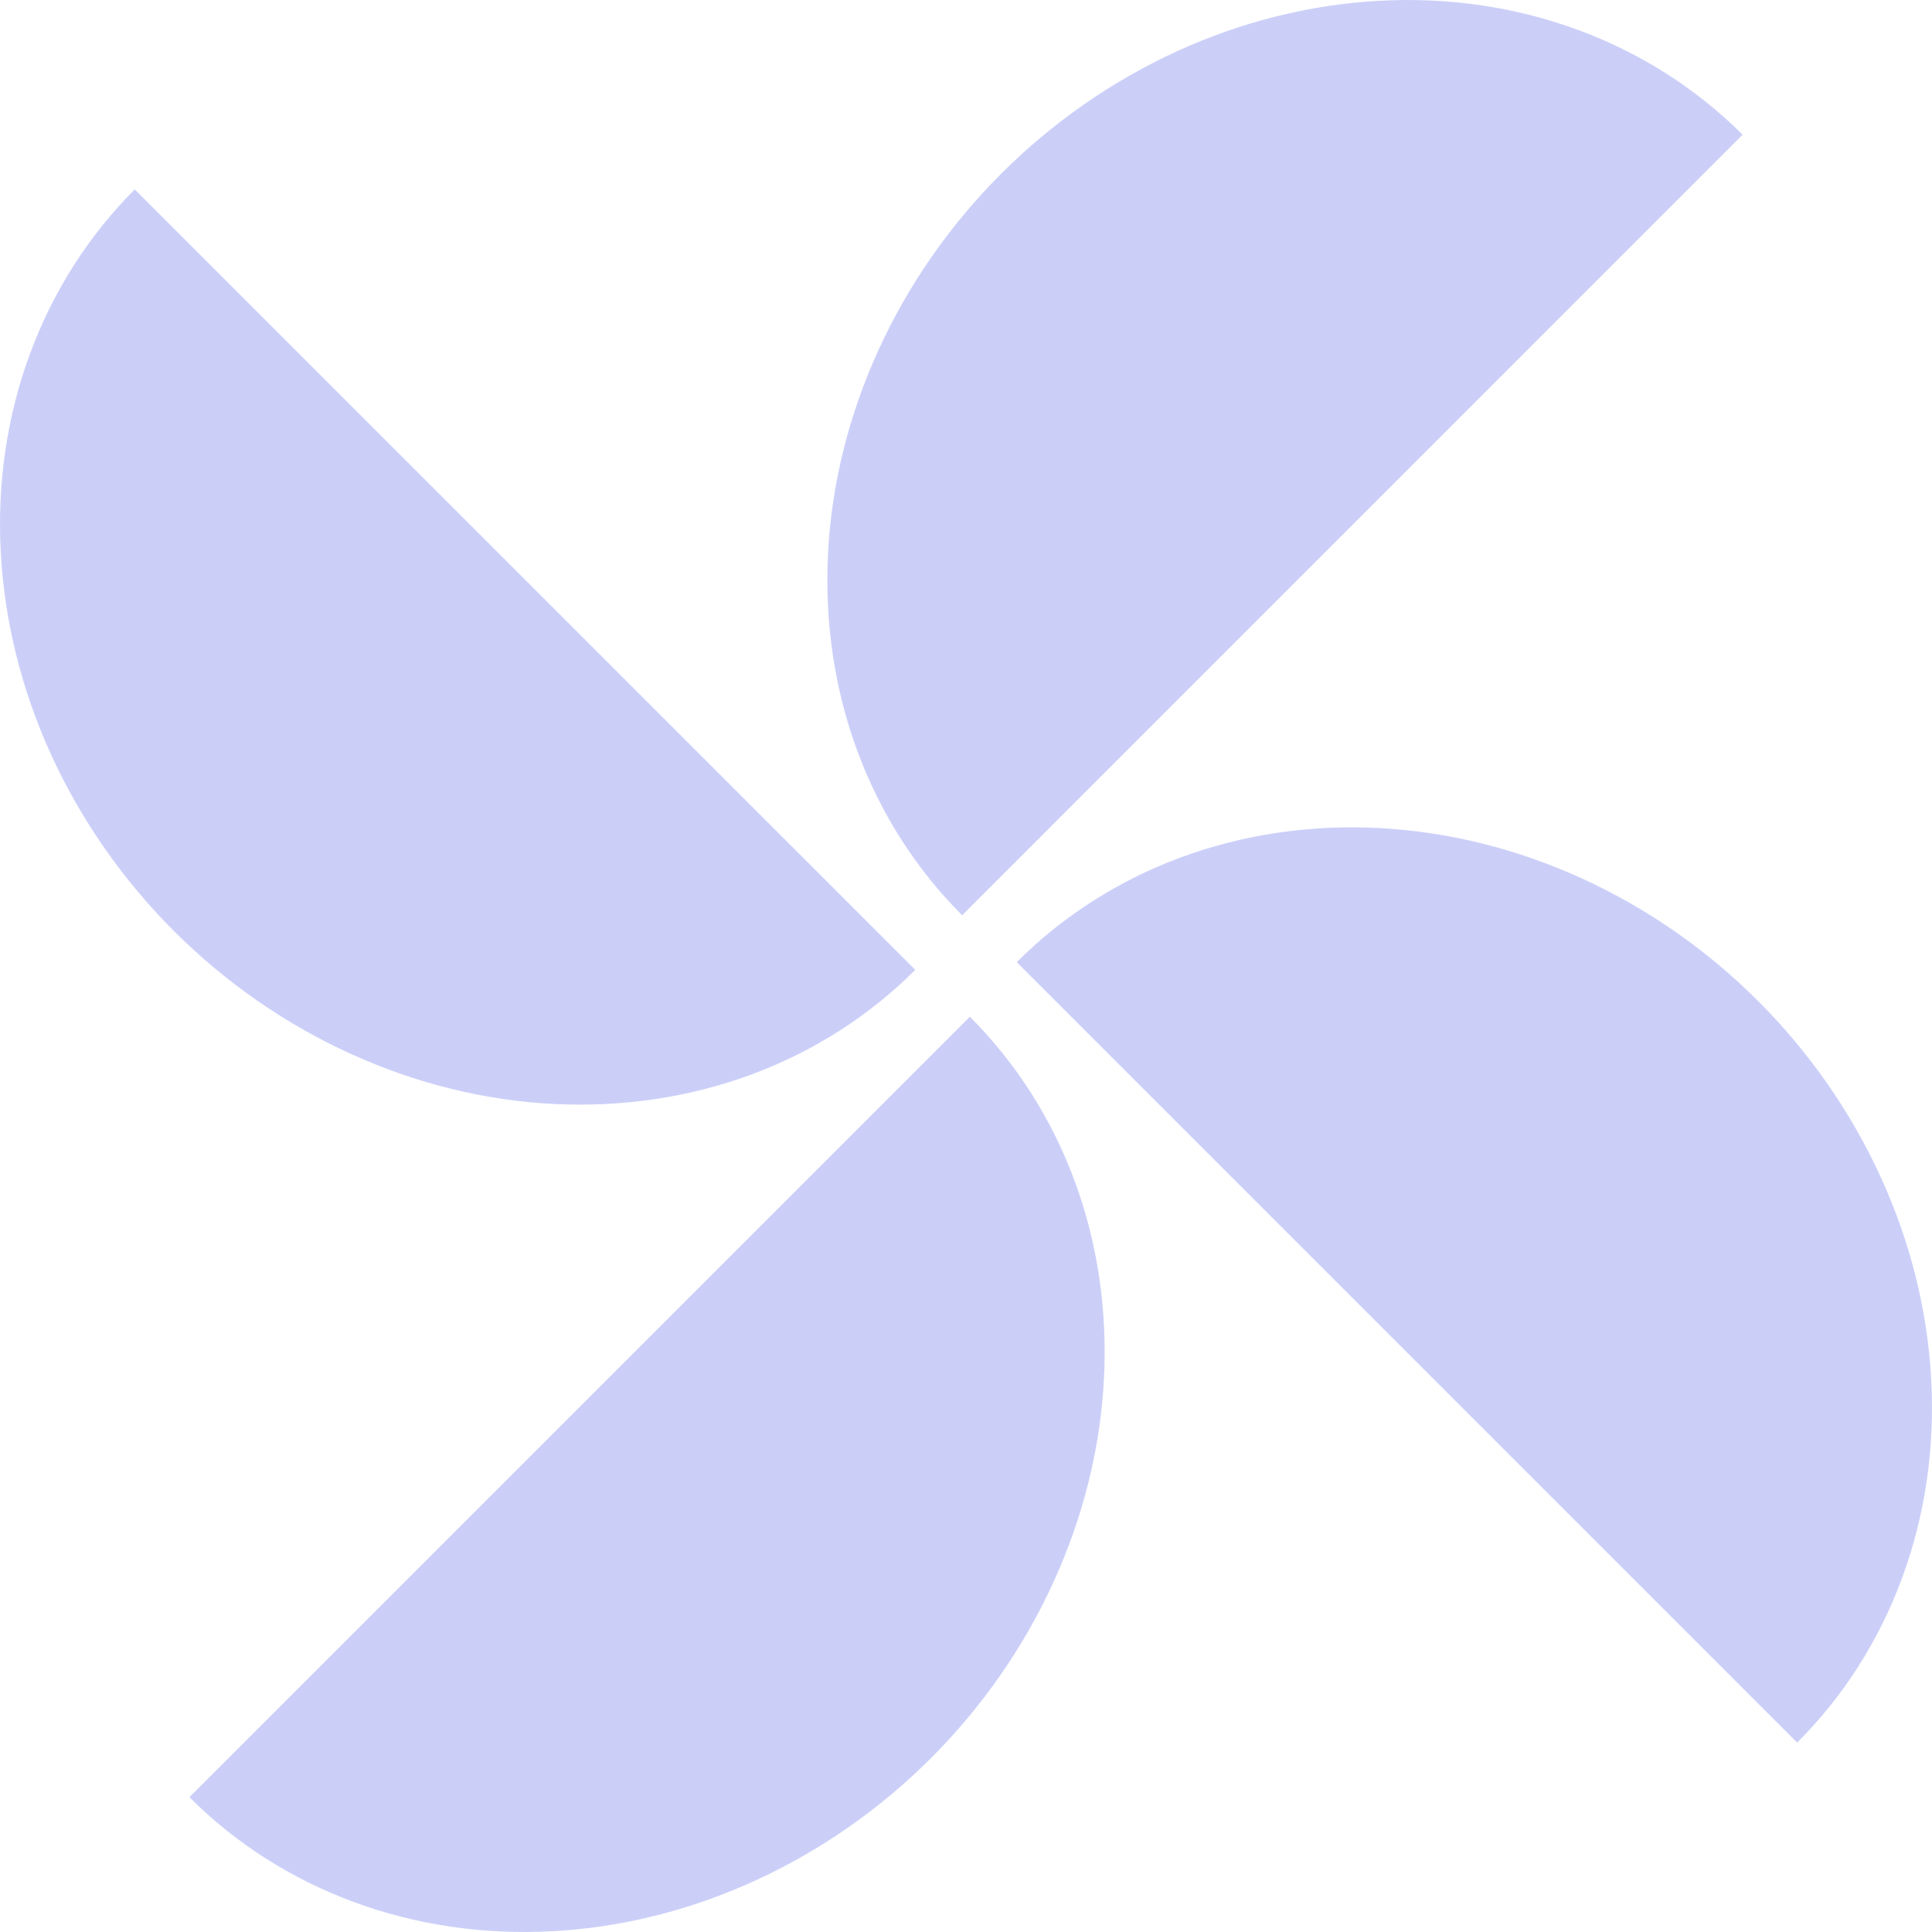
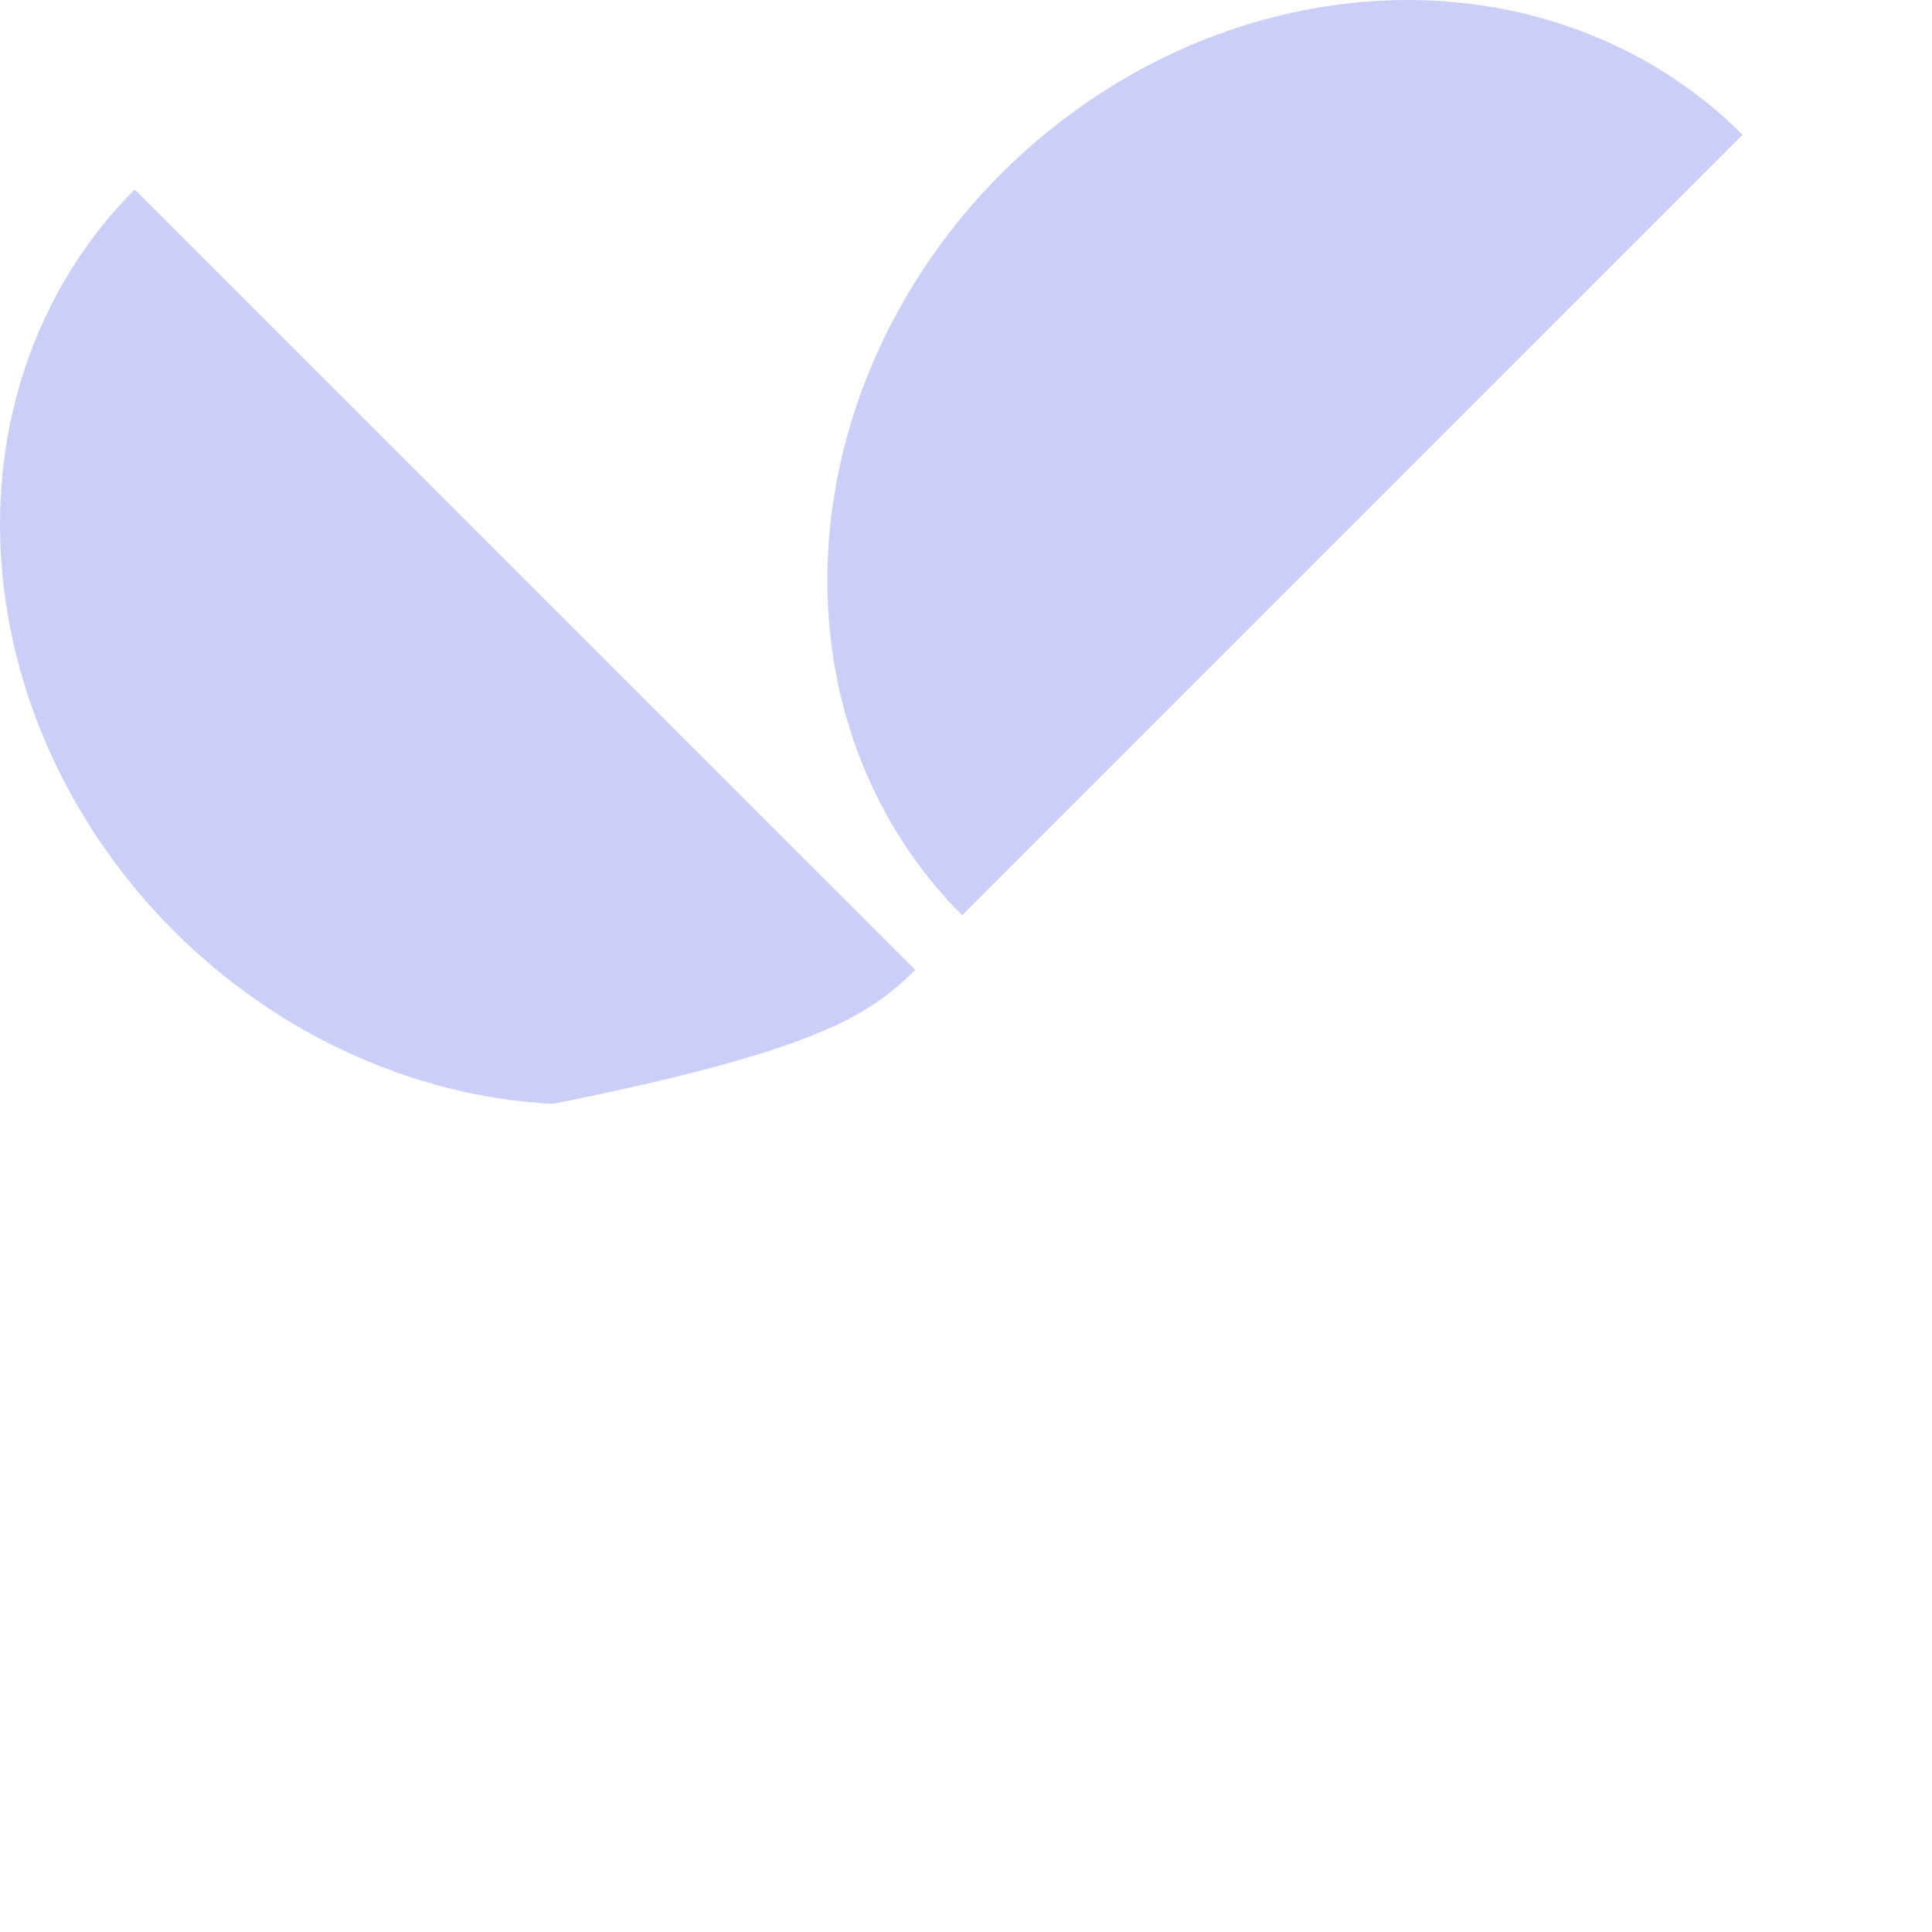
<svg xmlns="http://www.w3.org/2000/svg" width="23" height="23" viewBox="0 0 23 23" fill="none">
-   <path d="M21.395 20.745C21.945 20.196 22.368 19.532 22.642 18.791C22.916 18.051 23.035 17.247 22.991 16.428C22.948 15.608 22.744 14.788 22.39 14.014C22.037 13.241 21.541 12.528 20.931 11.918C20.321 11.308 19.609 10.812 18.835 10.459C18.061 10.105 17.241 9.901 16.421 9.858C15.602 9.815 14.799 9.933 14.058 10.207C13.317 10.481 12.653 10.905 12.104 11.454L21.395 20.745Z" fill="#CBCFF8" />
-   <path d="M1.604 2.255C1.055 2.804 0.632 3.468 0.358 4.208C0.084 4.949 -0.035 5.752 0.009 6.572C0.052 7.392 0.256 8.212 0.609 8.986C0.963 9.759 1.459 10.472 2.069 11.082C2.679 11.692 3.391 12.188 4.165 12.541C4.939 12.895 5.759 13.099 6.579 13.142C7.398 13.185 8.202 13.066 8.942 12.793C9.683 12.519 10.347 12.095 10.896 11.546L1.604 2.255Z" fill="#CBCFF8" />
-   <path d="M2.255 21.395C2.804 21.945 3.468 22.368 4.209 22.642C4.949 22.916 5.752 23.035 6.572 22.991C7.392 22.948 8.212 22.744 8.986 22.39C9.759 22.037 10.472 21.541 11.082 20.931C11.692 20.321 12.188 19.609 12.541 18.835C12.895 18.061 13.099 17.241 13.142 16.421C13.185 15.602 13.067 14.799 12.793 14.058C12.519 13.317 12.095 12.653 11.546 12.104L2.255 21.395Z" fill="#CBCFF8" />
+   <path d="M1.604 2.255C1.055 2.804 0.632 3.468 0.358 4.208C0.084 4.949 -0.035 5.752 0.009 6.572C0.052 7.392 0.256 8.212 0.609 8.986C0.963 9.759 1.459 10.472 2.069 11.082C2.679 11.692 3.391 12.188 4.165 12.541C4.939 12.895 5.759 13.099 6.579 13.142C9.683 12.519 10.347 12.095 10.896 11.546L1.604 2.255Z" fill="#CBCFF8" />
  <path d="M20.745 1.604C20.196 1.055 19.532 0.632 18.791 0.358C18.051 0.084 17.248 -0.035 16.428 0.009C15.608 0.052 14.788 0.256 14.014 0.609C13.241 0.963 12.528 1.459 11.918 2.069C11.308 2.679 10.812 3.391 10.459 4.165C10.105 4.939 9.901 5.759 9.858 6.579C9.815 7.398 9.933 8.202 10.207 8.942C10.481 9.683 10.905 10.347 11.454 10.896L20.745 1.604Z" fill="#CBCFF8" />
</svg>